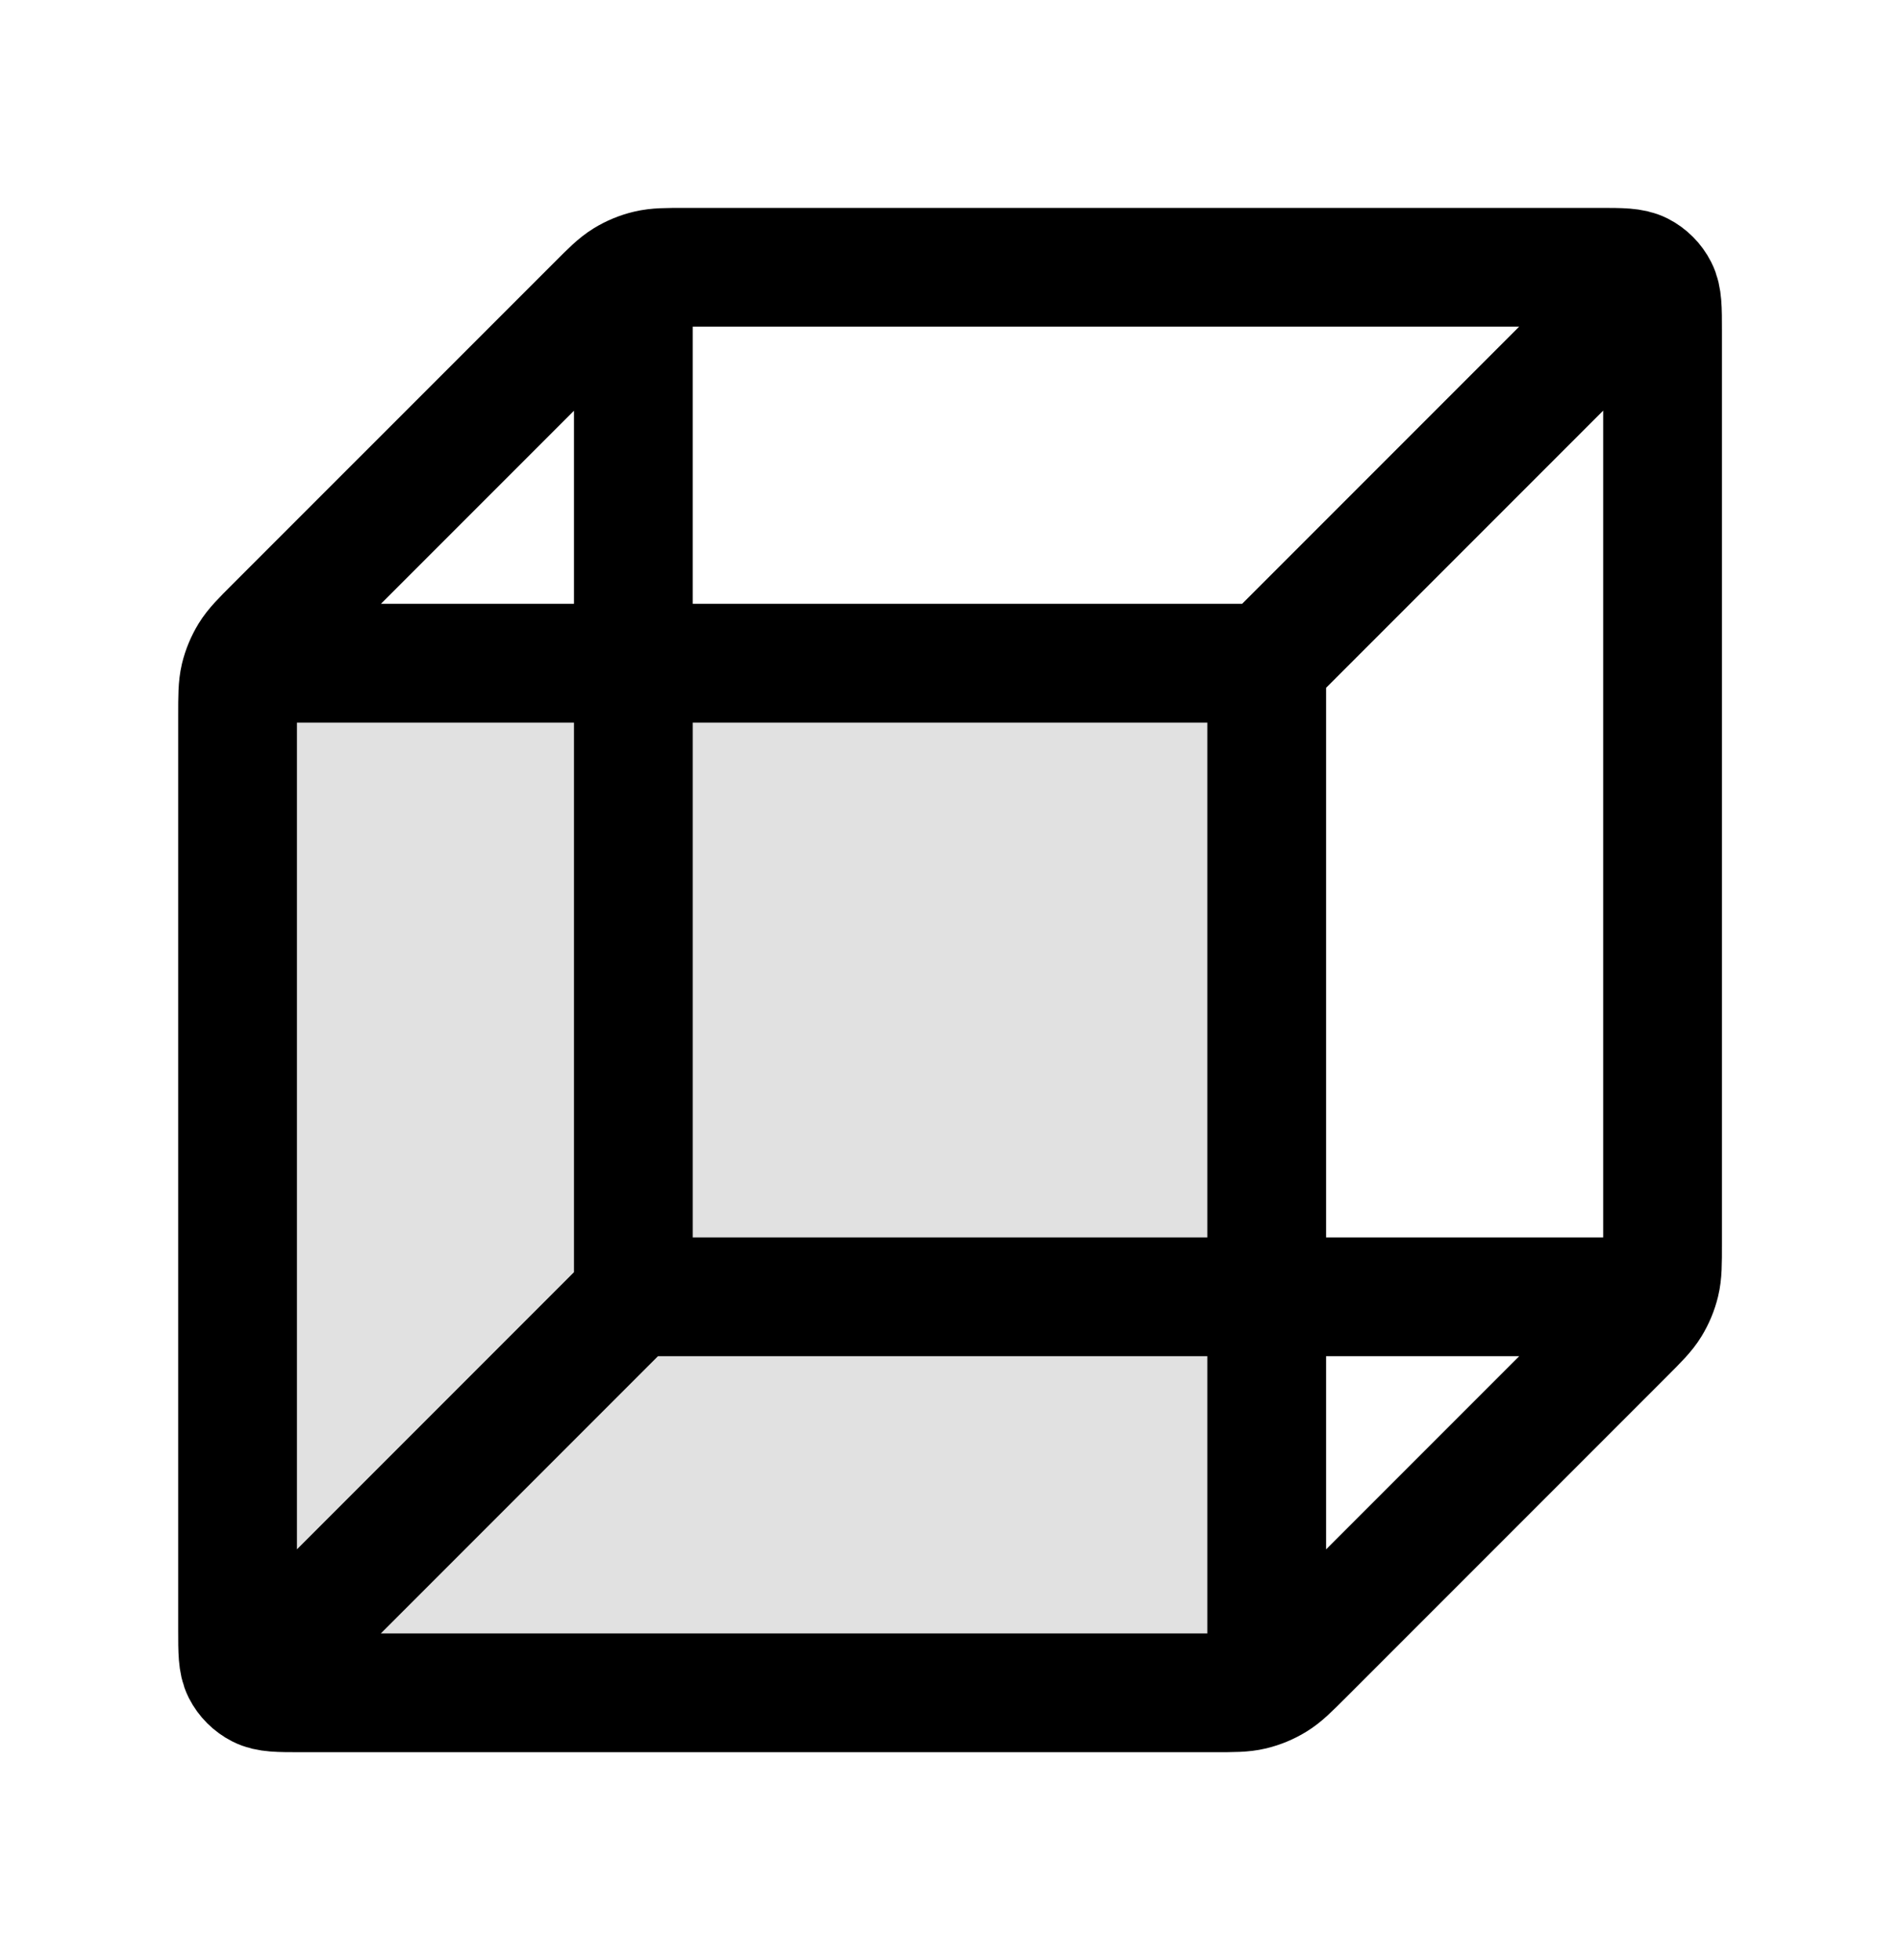
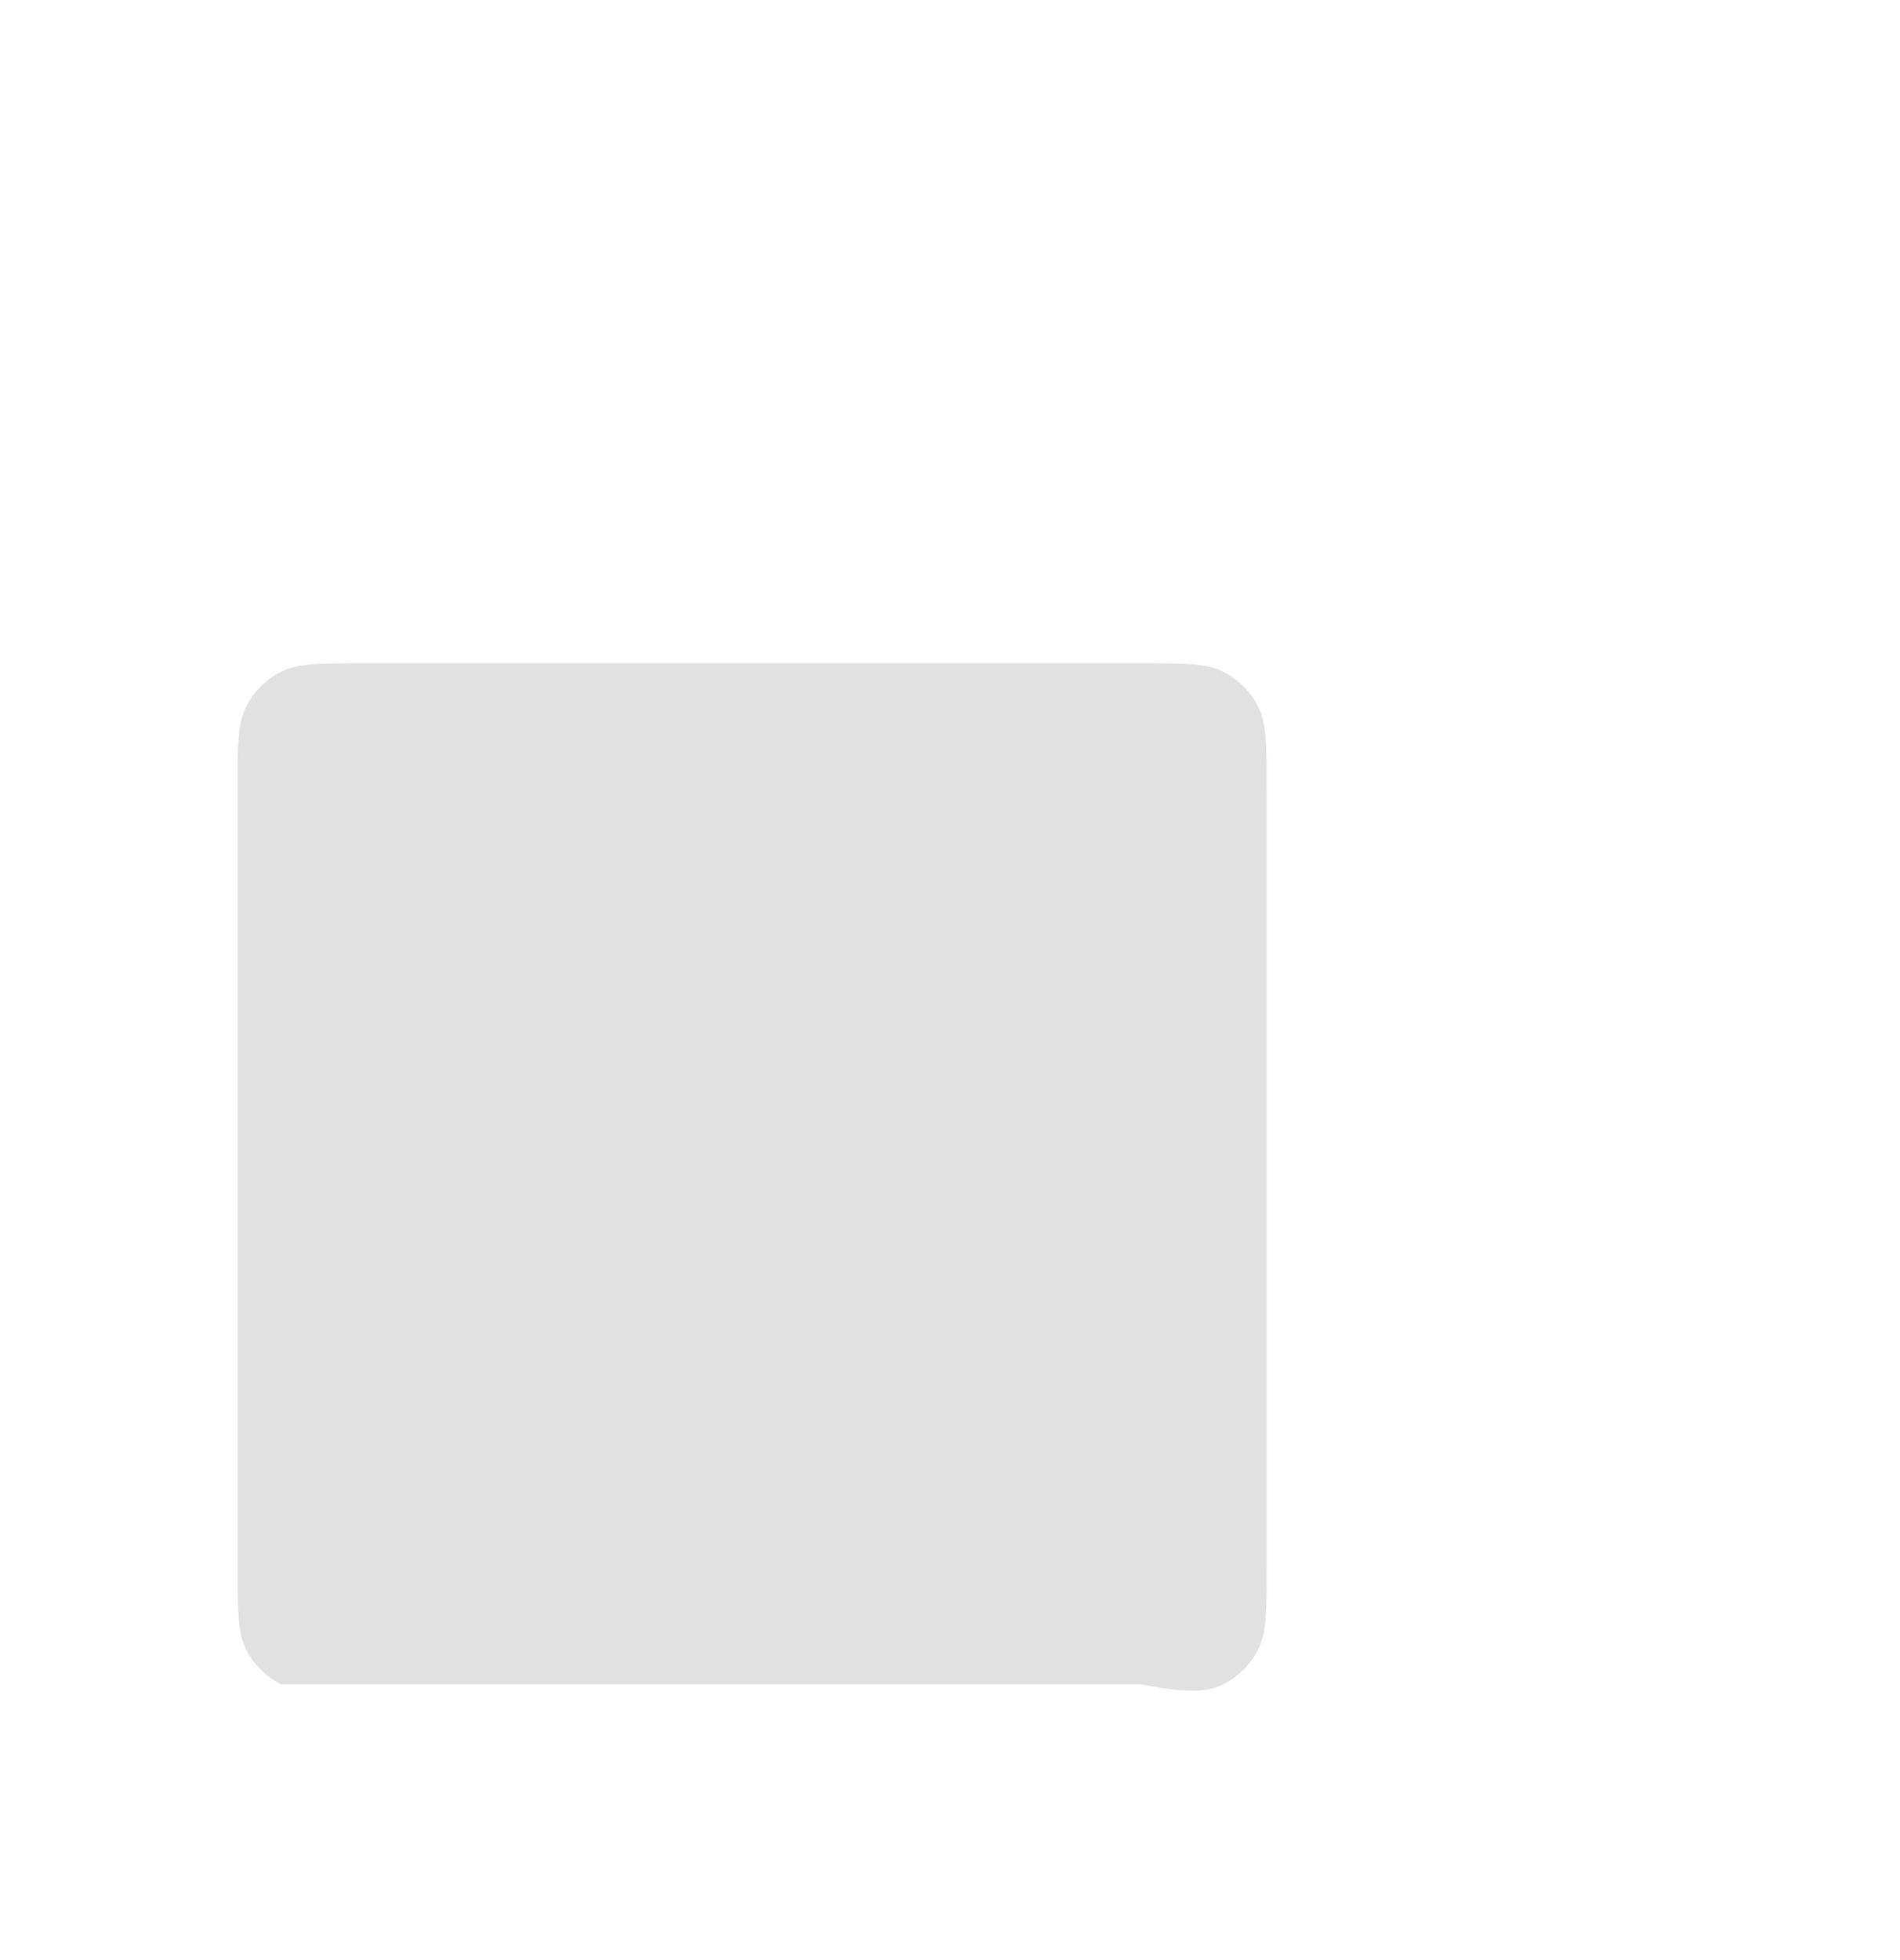
<svg xmlns="http://www.w3.org/2000/svg" width="32" height="33" viewBox="0 0 32 33" fill="none">
-   <path opacity="0.12" d="M19.201 11.166H6.134C5.387 11.166 5.014 11.166 4.729 11.312C4.478 11.44 4.274 11.644 4.146 11.895C4.001 12.18 4.001 12.553 4.001 13.3V26.366C4.001 27.113 4.001 27.487 4.146 27.772C4.274 28.023 4.478 28.227 4.729 28.355C5.014 28.5 5.387 28.5 6.134 28.5H19.201C19.947 28.5 20.321 28.5 20.606 28.355C20.857 28.227 21.061 28.023 21.189 27.772C21.334 27.487 21.334 27.113 21.334 26.366V13.3C21.334 12.553 21.334 12.18 21.189 11.895C21.061 11.644 20.857 11.44 20.606 11.312C20.321 11.166 19.947 11.166 19.201 11.166Z" fill="black" />
-   <path d="M27.334 21.833H10.667M10.667 21.833V5.166M10.667 21.833L4.667 27.833M4.667 11.166H21.334M21.334 11.166V27.833M21.334 11.166L27.334 5.166M28.001 20.949V5.566C28.001 5.193 28.001 5.006 27.928 4.864C27.864 4.738 27.762 4.636 27.637 4.572C27.494 4.5 27.307 4.5 26.934 4.5H11.551C11.225 4.5 11.062 4.5 10.908 4.537C10.772 4.569 10.642 4.623 10.523 4.696C10.388 4.779 10.273 4.894 10.043 5.125L4.625 10.542C4.395 10.772 4.28 10.887 4.197 11.022C4.124 11.141 4.07 11.271 4.037 11.407C4.001 11.561 4.001 11.724 4.001 12.05V27.433C4.001 27.806 4.001 27.993 4.073 28.136C4.137 28.261 4.239 28.363 4.365 28.427C4.507 28.5 4.694 28.5 5.067 28.5H20.45C20.776 28.5 20.939 28.5 21.093 28.463C21.229 28.43 21.359 28.376 21.478 28.303C21.613 28.221 21.728 28.105 21.959 27.875L27.376 22.458C27.606 22.227 27.722 22.112 27.804 21.977C27.877 21.858 27.931 21.728 27.964 21.592C28.001 21.439 28.001 21.276 28.001 20.949Z" stroke="black" stroke-width="2" stroke-linecap="round" stroke-linejoin="round" />
+   <path opacity="0.12" d="M19.201 11.166H6.134C5.387 11.166 5.014 11.166 4.729 11.312C4.478 11.44 4.274 11.644 4.146 11.895C4.001 12.18 4.001 12.553 4.001 13.3V26.366C4.001 27.113 4.001 27.487 4.146 27.772C4.274 28.023 4.478 28.227 4.729 28.355H19.201C19.947 28.5 20.321 28.5 20.606 28.355C20.857 28.227 21.061 28.023 21.189 27.772C21.334 27.487 21.334 27.113 21.334 26.366V13.3C21.334 12.553 21.334 12.18 21.189 11.895C21.061 11.644 20.857 11.44 20.606 11.312C20.321 11.166 19.947 11.166 19.201 11.166Z" fill="black" />
</svg>